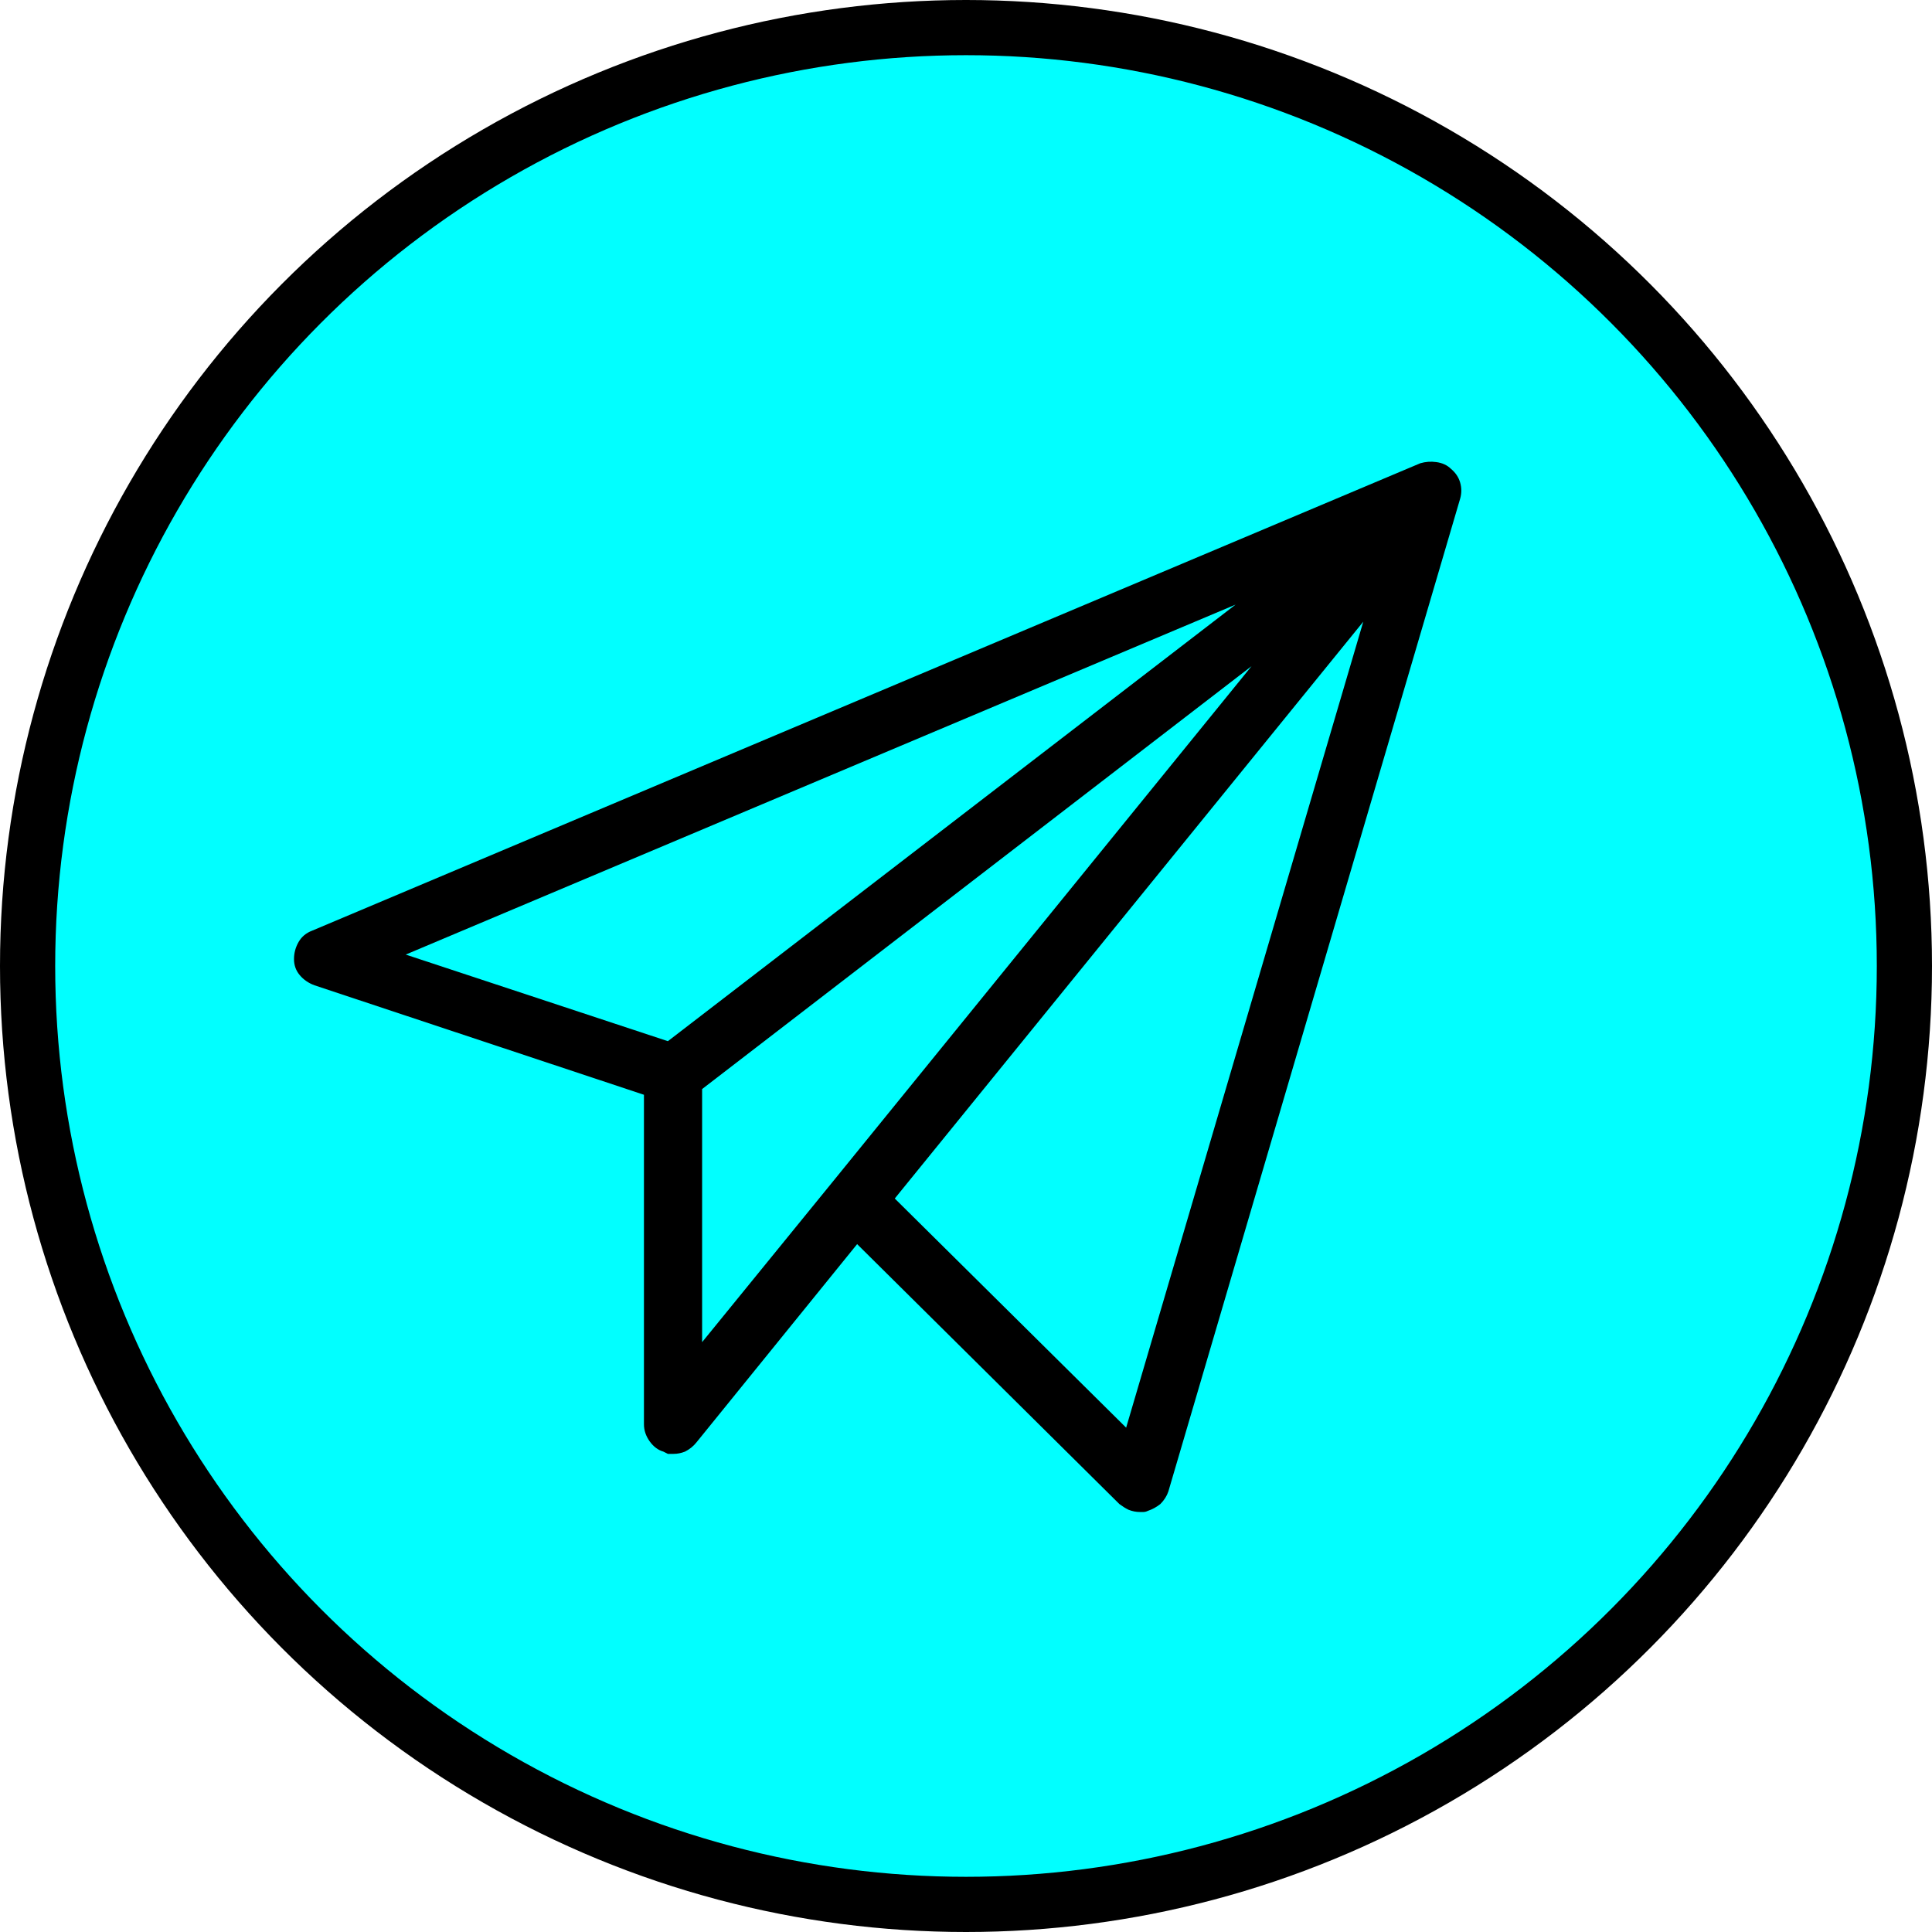
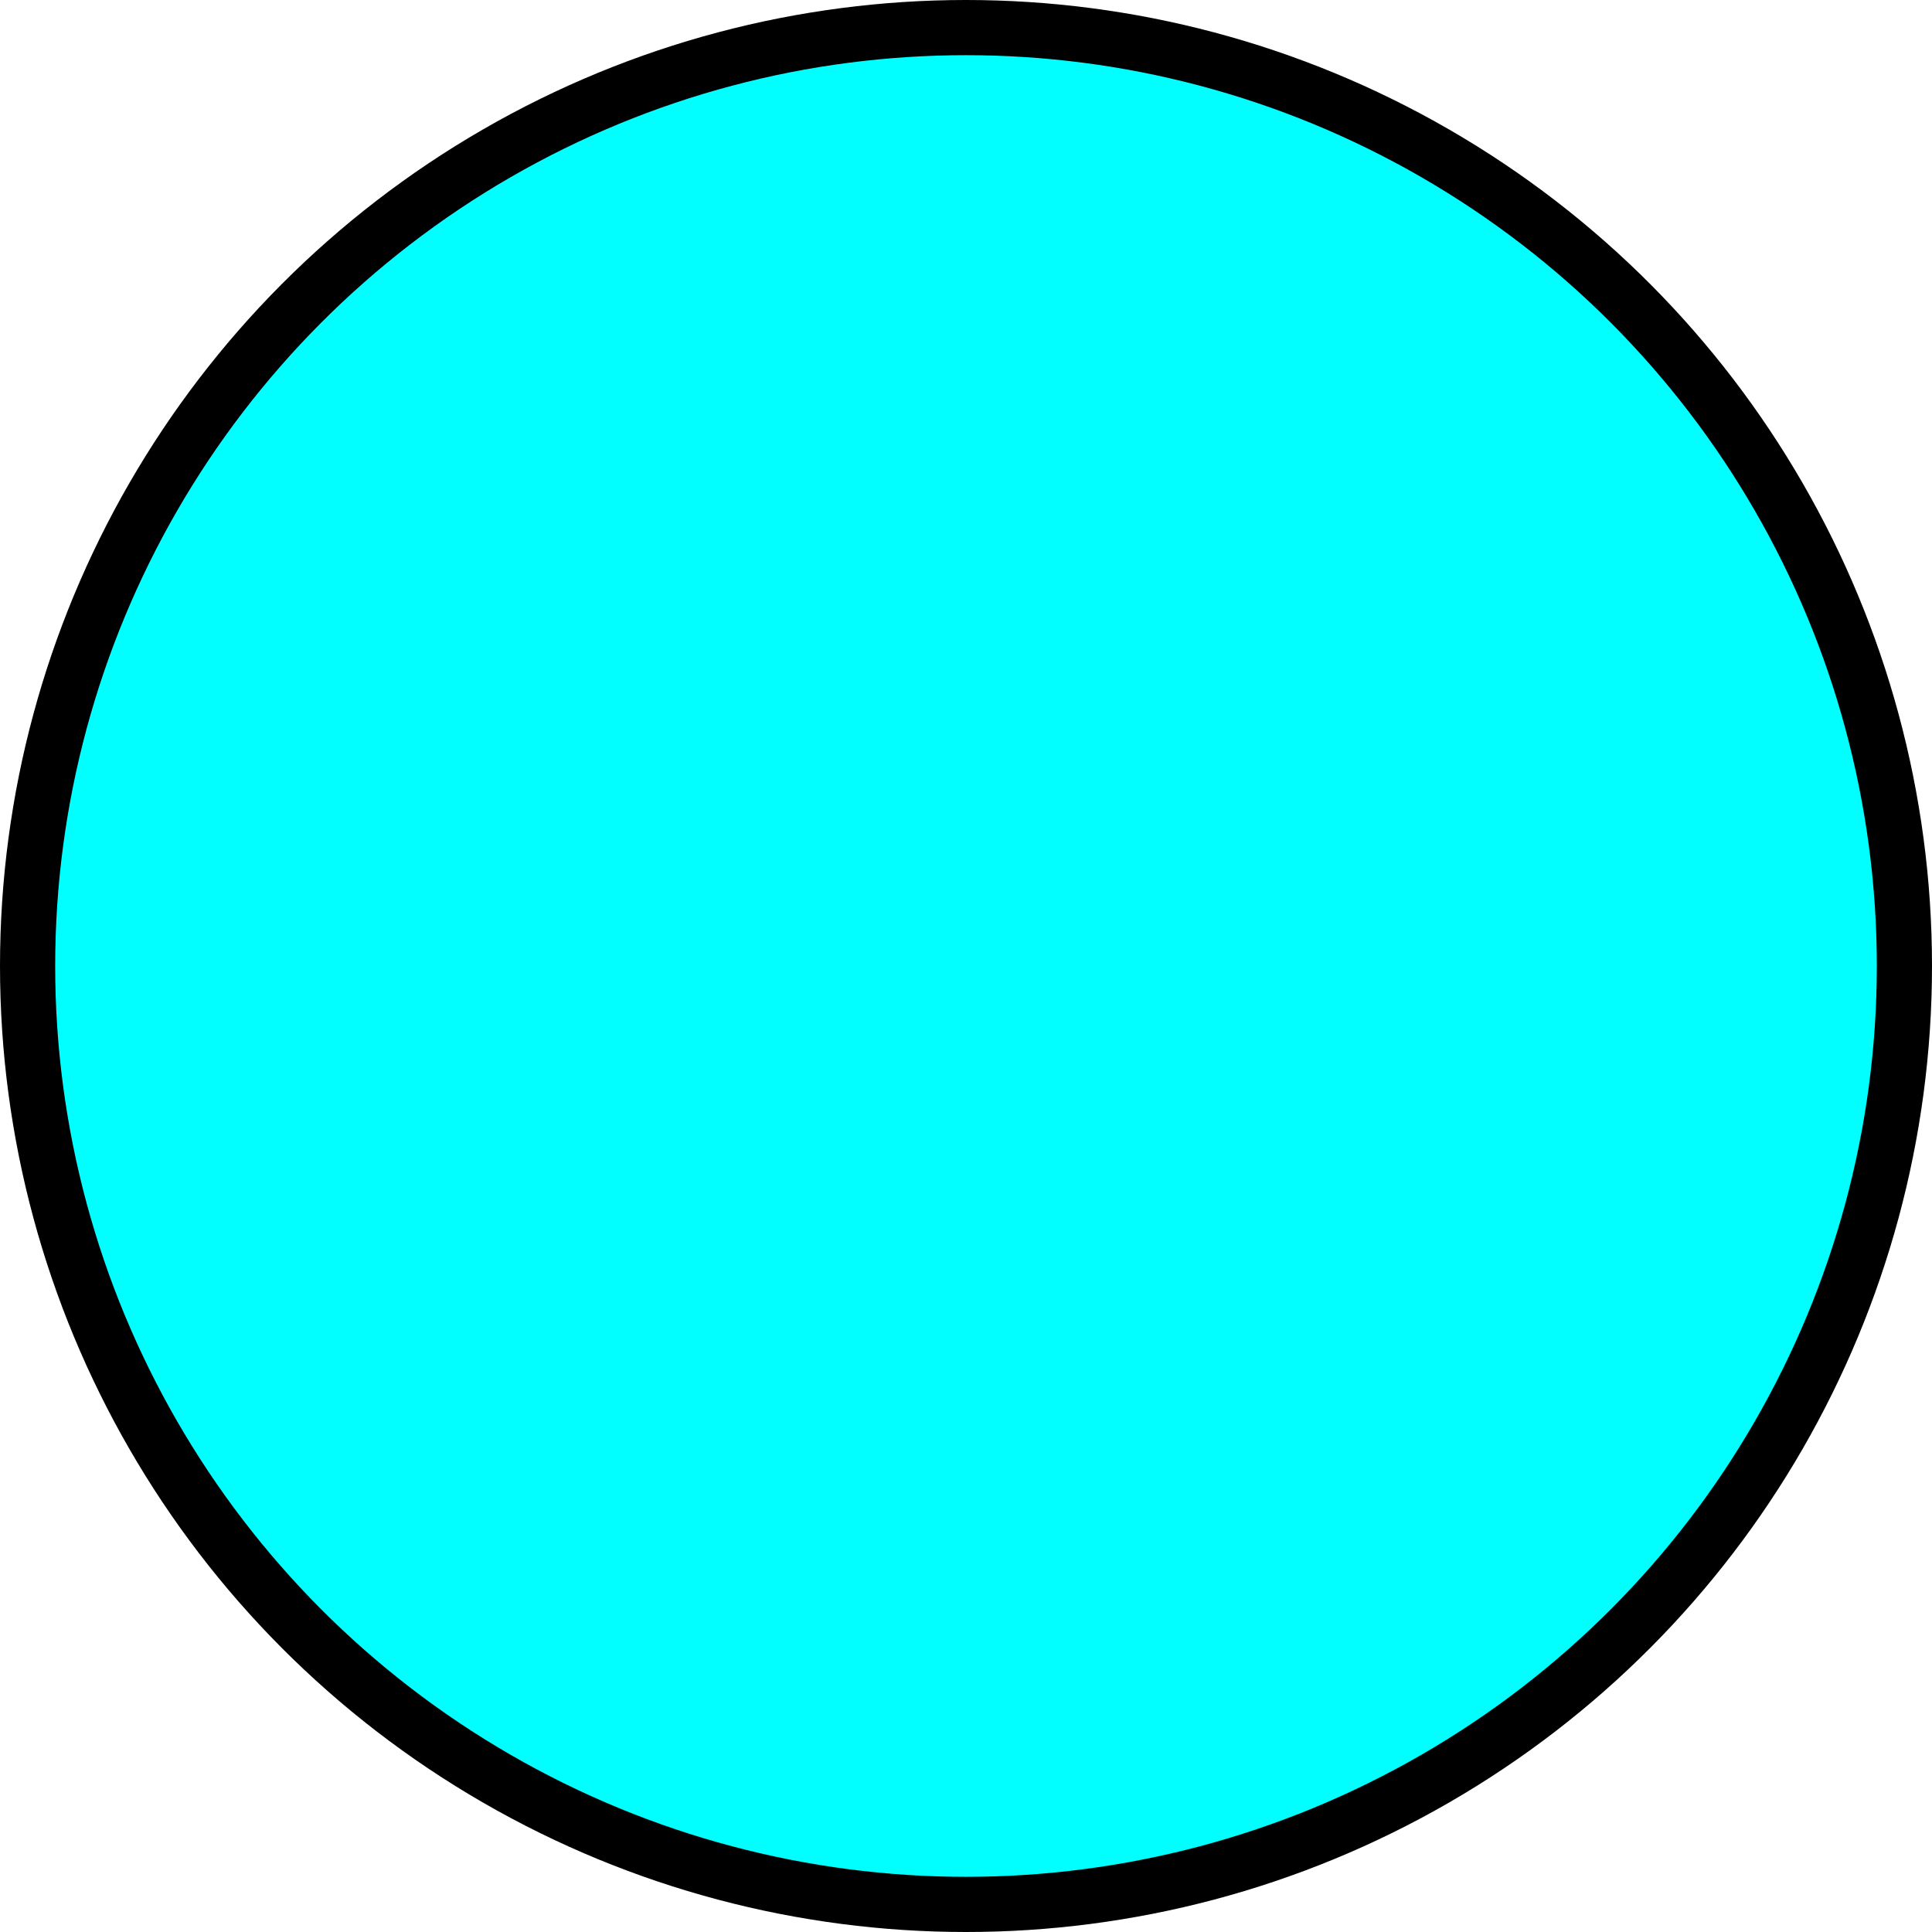
<svg xmlns="http://www.w3.org/2000/svg" width="46" height="46" viewBox="0 0 46 46" fill="none">
  <circle cx="23" cy="23" r="22.343" fill="#01FFFF" stroke="black" stroke-width="1.314" />
-   <path d="M34.549 11.165C34.458 11.075 34.341 11.021 34.196 11.002C34.069 10.984 33.943 10.993 33.816 11.03L7.434 22.158C7.29 22.212 7.181 22.302 7.109 22.429C7.036 22.556 7 22.692 7 22.836C7 22.981 7.045 23.108 7.136 23.216C7.226 23.325 7.344 23.406 7.489 23.46L15.332 26.066V33.91C15.332 34.055 15.378 34.191 15.468 34.317C15.559 34.444 15.667 34.525 15.794 34.562C15.83 34.58 15.866 34.598 15.902 34.616C15.957 34.616 16.002 34.616 16.038 34.616C16.129 34.616 16.219 34.598 16.31 34.562C16.418 34.507 16.509 34.435 16.581 34.344L20.408 29.622L26.651 35.81C26.723 35.864 26.795 35.91 26.868 35.946C26.958 35.982 27.049 36 27.139 36C27.175 36 27.203 36 27.221 36C27.257 36 27.293 35.991 27.329 35.973C27.438 35.937 27.537 35.882 27.628 35.81C27.718 35.719 27.782 35.62 27.818 35.511L34.766 11.871C34.802 11.744 34.802 11.618 34.766 11.491C34.73 11.364 34.657 11.256 34.549 11.165ZM29.419 14.395L15.902 24.79L9.66 22.728L29.419 14.395ZM16.717 25.93L29.799 15.861L19.811 28.156L16.717 31.956V25.93ZM26.813 33.992L21.304 28.536L32.459 14.802L26.813 33.992Z" fill="black" />
</svg>